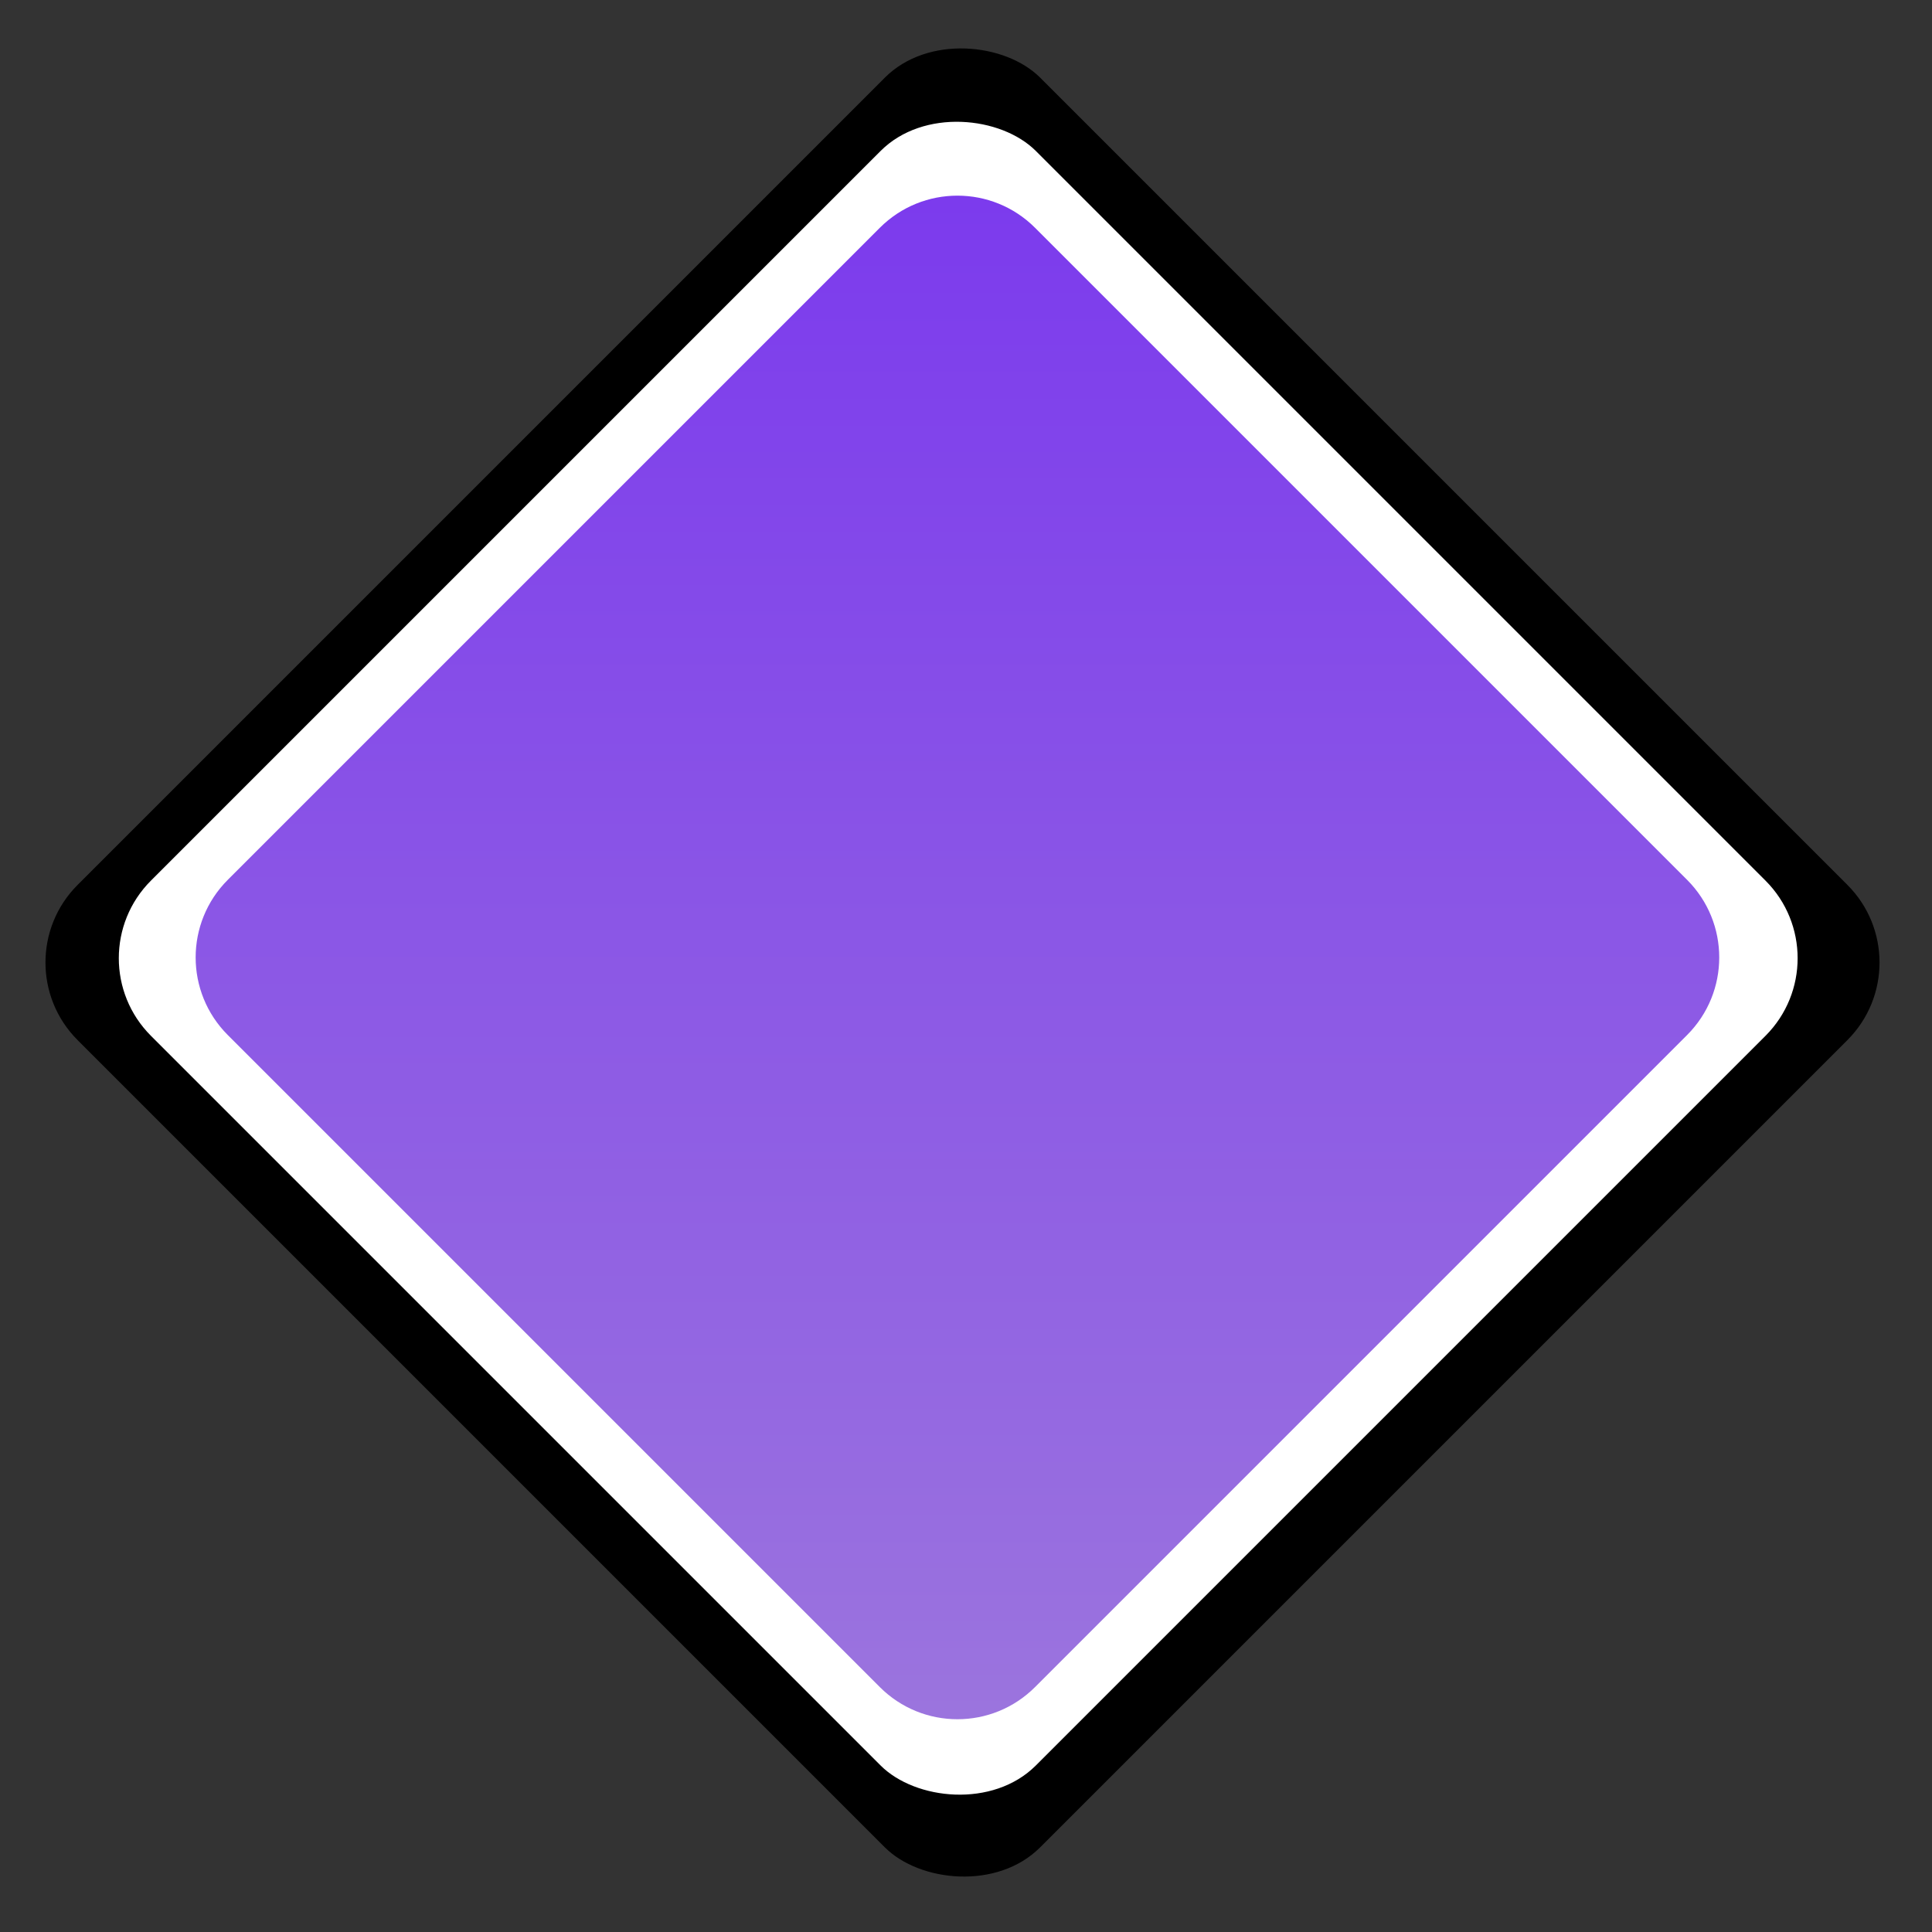
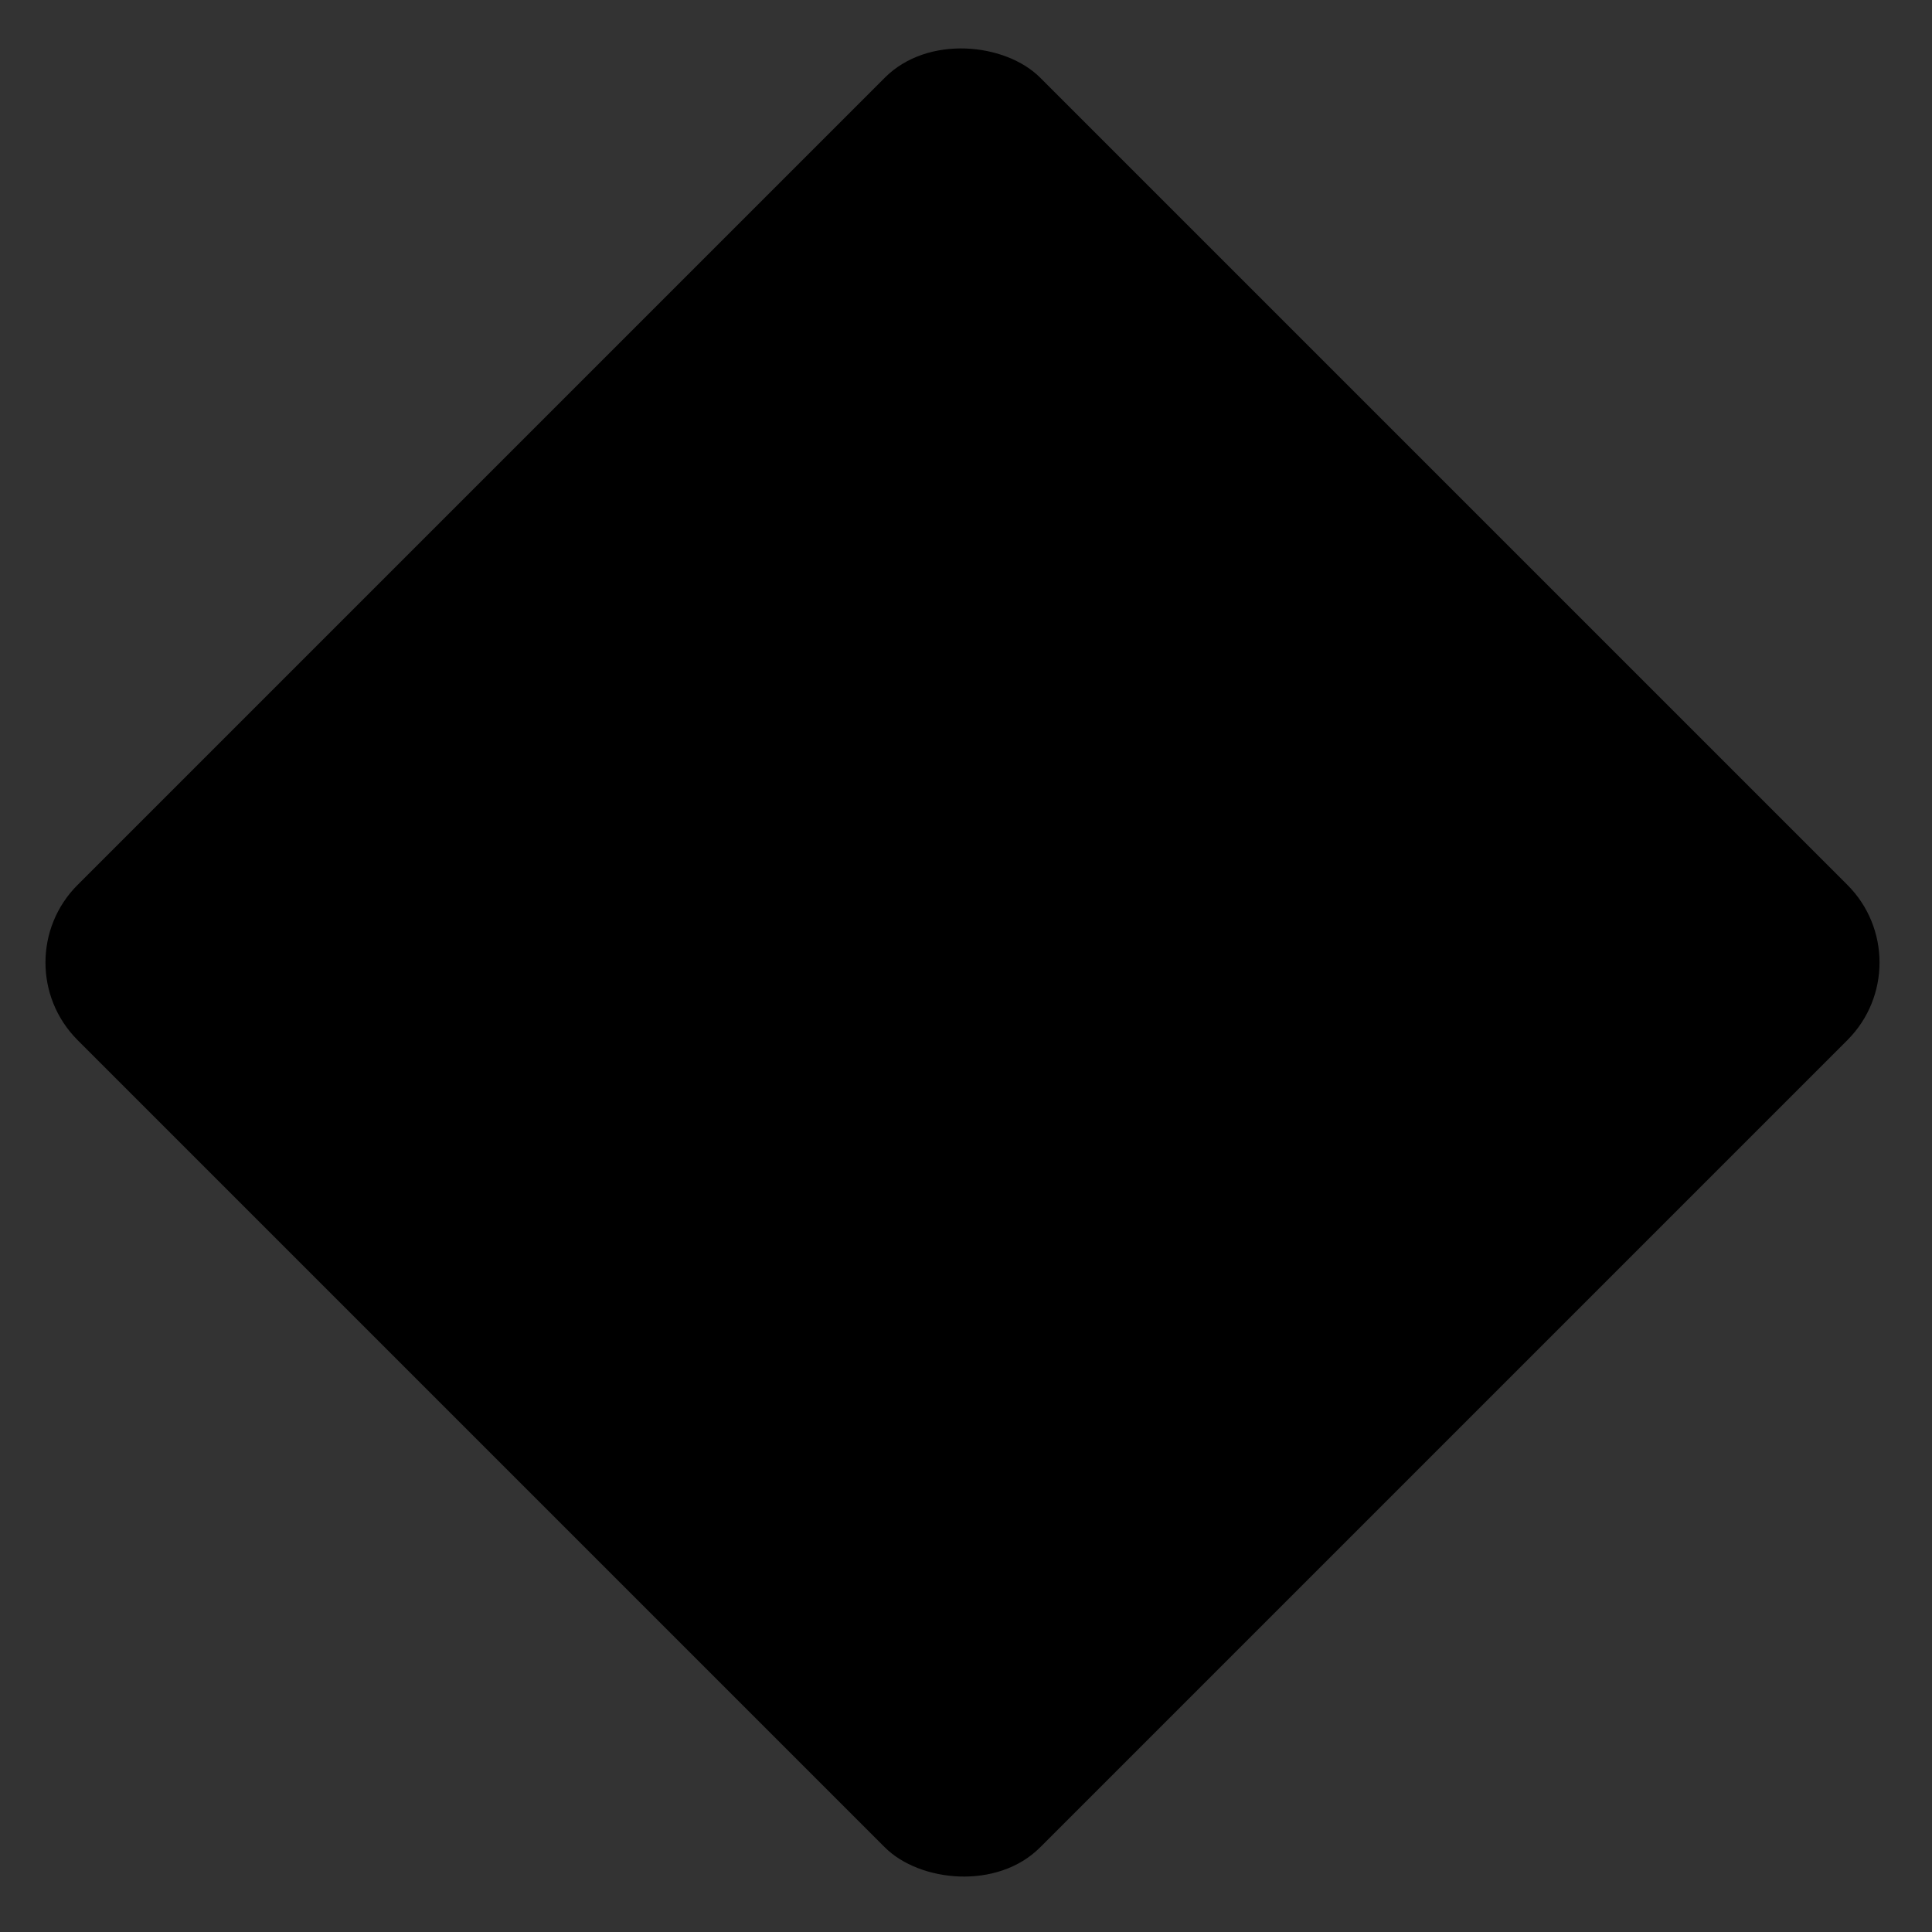
<svg xmlns="http://www.w3.org/2000/svg" width="176" height="176" viewBox="0 0 176 176" fill="none">
  <rect x="0" y="0" width="176" height="176" fill="#333333" stroke="none" />
  <rect y="87.681" width="124" height="124" rx="10" transform="rotate(-45 0 87.681)" fill="black" />
-   <rect x="6.681" y="87.291" width="114" height="114" rx="10" transform="rotate(-45 6.681 87.291)" fill="white" />
-   <path d="M20.752 94.291C16.847 90.386 16.847 84.055 20.752 80.149L80.149 20.752C84.055 16.847 90.386 16.847 94.291 20.752L153.688 80.149C157.594 84.055 157.594 90.386 153.688 94.291L94.291 153.688C90.386 157.594 84.055 157.594 80.149 153.688L20.752 94.291Z" fill="url(#paint0_linear_206_67)" />
  <defs>
    <linearGradient id="paint0_linear_206_67" x1="87.681" y1="156.181" x2="87.681" y2="18.181" gradientUnits="userSpaceOnUse">
      <stop stop-color="#9B74DE" />
      <stop offset="1" stop-color="#7C3BED" />
    </linearGradient>
  </defs>
</svg>